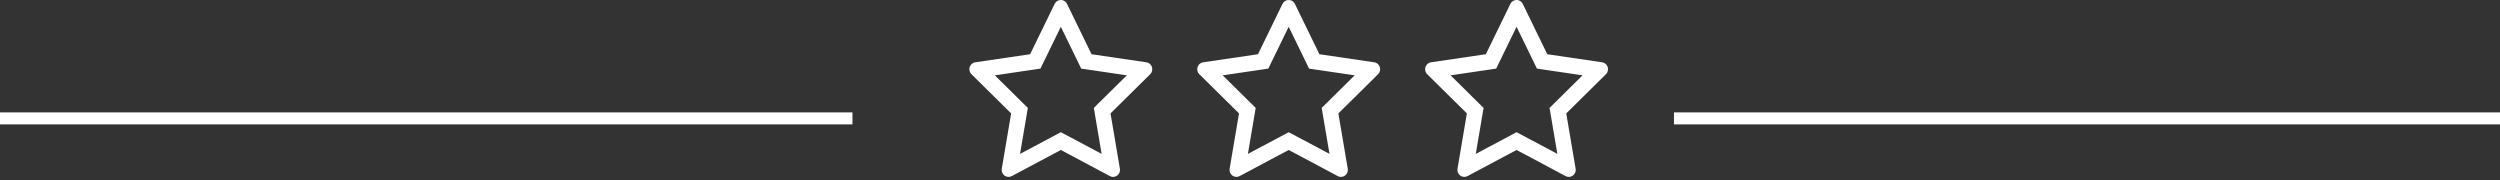
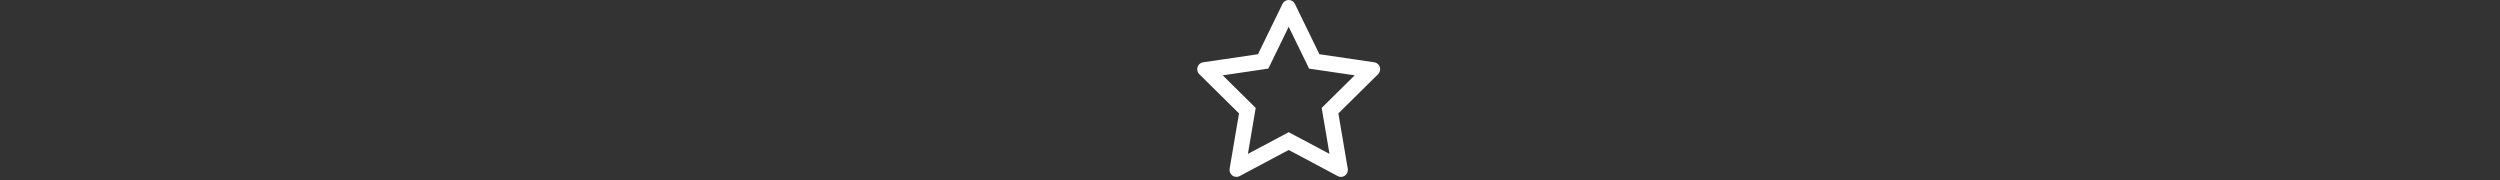
<svg xmlns="http://www.w3.org/2000/svg" width="375" height="27" viewBox="0 0 375 27" fill="none">
  <rect x="0" y="0" width="375" height="27" fill="#333333" stroke="none" />
-   <path d="M171.955 9.344L163.731 8.133L160.054 0.584C159.954 0.377 159.789 0.21 159.585 0.108C159.073 -0.148 158.451 0.066 158.195 0.584L154.519 8.133L146.295 9.344C146.068 9.376 145.86 9.485 145.702 9.649C145.51 9.848 145.404 10.117 145.408 10.396C145.411 10.674 145.524 10.94 145.721 11.135L151.671 17.011L150.266 25.308C150.233 25.5 150.254 25.699 150.327 25.881C150.399 26.062 150.521 26.219 150.677 26.334C150.834 26.449 151.019 26.518 151.212 26.532C151.405 26.546 151.598 26.505 151.769 26.413L159.125 22.496L166.481 26.413C166.682 26.521 166.915 26.557 167.138 26.518C167.702 26.42 168.081 25.878 167.984 25.308L166.578 17.011L172.528 11.135C172.69 10.974 172.797 10.764 172.829 10.534C172.917 9.96 172.522 9.429 171.955 9.344V9.344ZM164.074 16.184L165.243 23.083L159.125 19.829L153.006 23.086L154.175 16.187L149.226 11.299L156.067 10.292L159.125 4.016L162.182 10.292L169.023 11.299L164.074 16.184Z" fill="white" />
  <path d="M206.134 9.344L197.91 8.133L194.234 0.584C194.133 0.377 193.968 0.21 193.764 0.108C193.252 -0.148 192.63 0.066 192.374 0.584L188.698 8.133L180.474 9.344C180.247 9.376 180.04 9.485 179.881 9.649C179.689 9.848 179.583 10.117 179.587 10.396C179.591 10.674 179.703 10.94 179.9 11.135L185.851 17.011L184.445 25.308C184.412 25.5 184.433 25.699 184.506 25.881C184.579 26.062 184.7 26.219 184.856 26.334C185.013 26.449 185.198 26.518 185.391 26.532C185.584 26.546 185.777 26.505 185.948 26.413L193.304 22.496L200.66 26.413C200.861 26.521 201.094 26.557 201.317 26.518C201.881 26.42 202.26 25.878 202.163 25.308L200.757 17.011L206.707 11.135C206.869 10.974 206.976 10.764 207.009 10.534C207.096 9.96 206.701 9.429 206.134 9.344V9.344ZM198.253 16.184L199.423 23.083L193.304 19.829L187.185 23.086L188.355 16.187L183.405 11.299L190.246 10.292L193.304 4.016L196.362 10.292L203.203 11.299L198.253 16.184Z" fill="white" />
-   <path d="M240.315 9.344L232.091 8.133L228.414 0.584C228.314 0.377 228.149 0.21 227.945 0.108C227.433 -0.148 226.811 0.066 226.555 0.584L222.879 8.133L214.654 9.344C214.428 9.376 214.22 9.485 214.062 9.649C213.87 9.848 213.764 10.117 213.768 10.396C213.771 10.674 213.884 10.94 214.081 11.135L220.031 17.011L218.626 25.308C218.593 25.5 218.614 25.699 218.686 25.881C218.759 26.062 218.881 26.219 219.037 26.334C219.194 26.449 219.379 26.518 219.572 26.532C219.765 26.546 219.958 26.505 220.129 26.413L227.485 22.496L234.841 26.413C235.041 26.521 235.275 26.557 235.498 26.518C236.062 26.42 236.441 25.878 236.344 25.308L234.938 17.011L240.888 11.135C241.05 10.974 241.157 10.764 241.189 10.534C241.277 9.96 240.882 9.429 240.315 9.344V9.344ZM232.434 16.184L233.603 23.083L227.485 19.829L221.366 23.086L222.535 16.187L217.586 11.299L224.427 10.292L227.485 4.016L230.542 10.292L237.383 11.299L232.434 16.184Z" fill="white" />
-   <line x1="127.869" y1="17.759" x2="-11.999" y2="17.759" stroke="white" stroke-width="1.799" />
-   <line x1="390.964" y1="17.759" x2="251.096" y2="17.759" stroke="white" stroke-width="1.799" />
</svg>